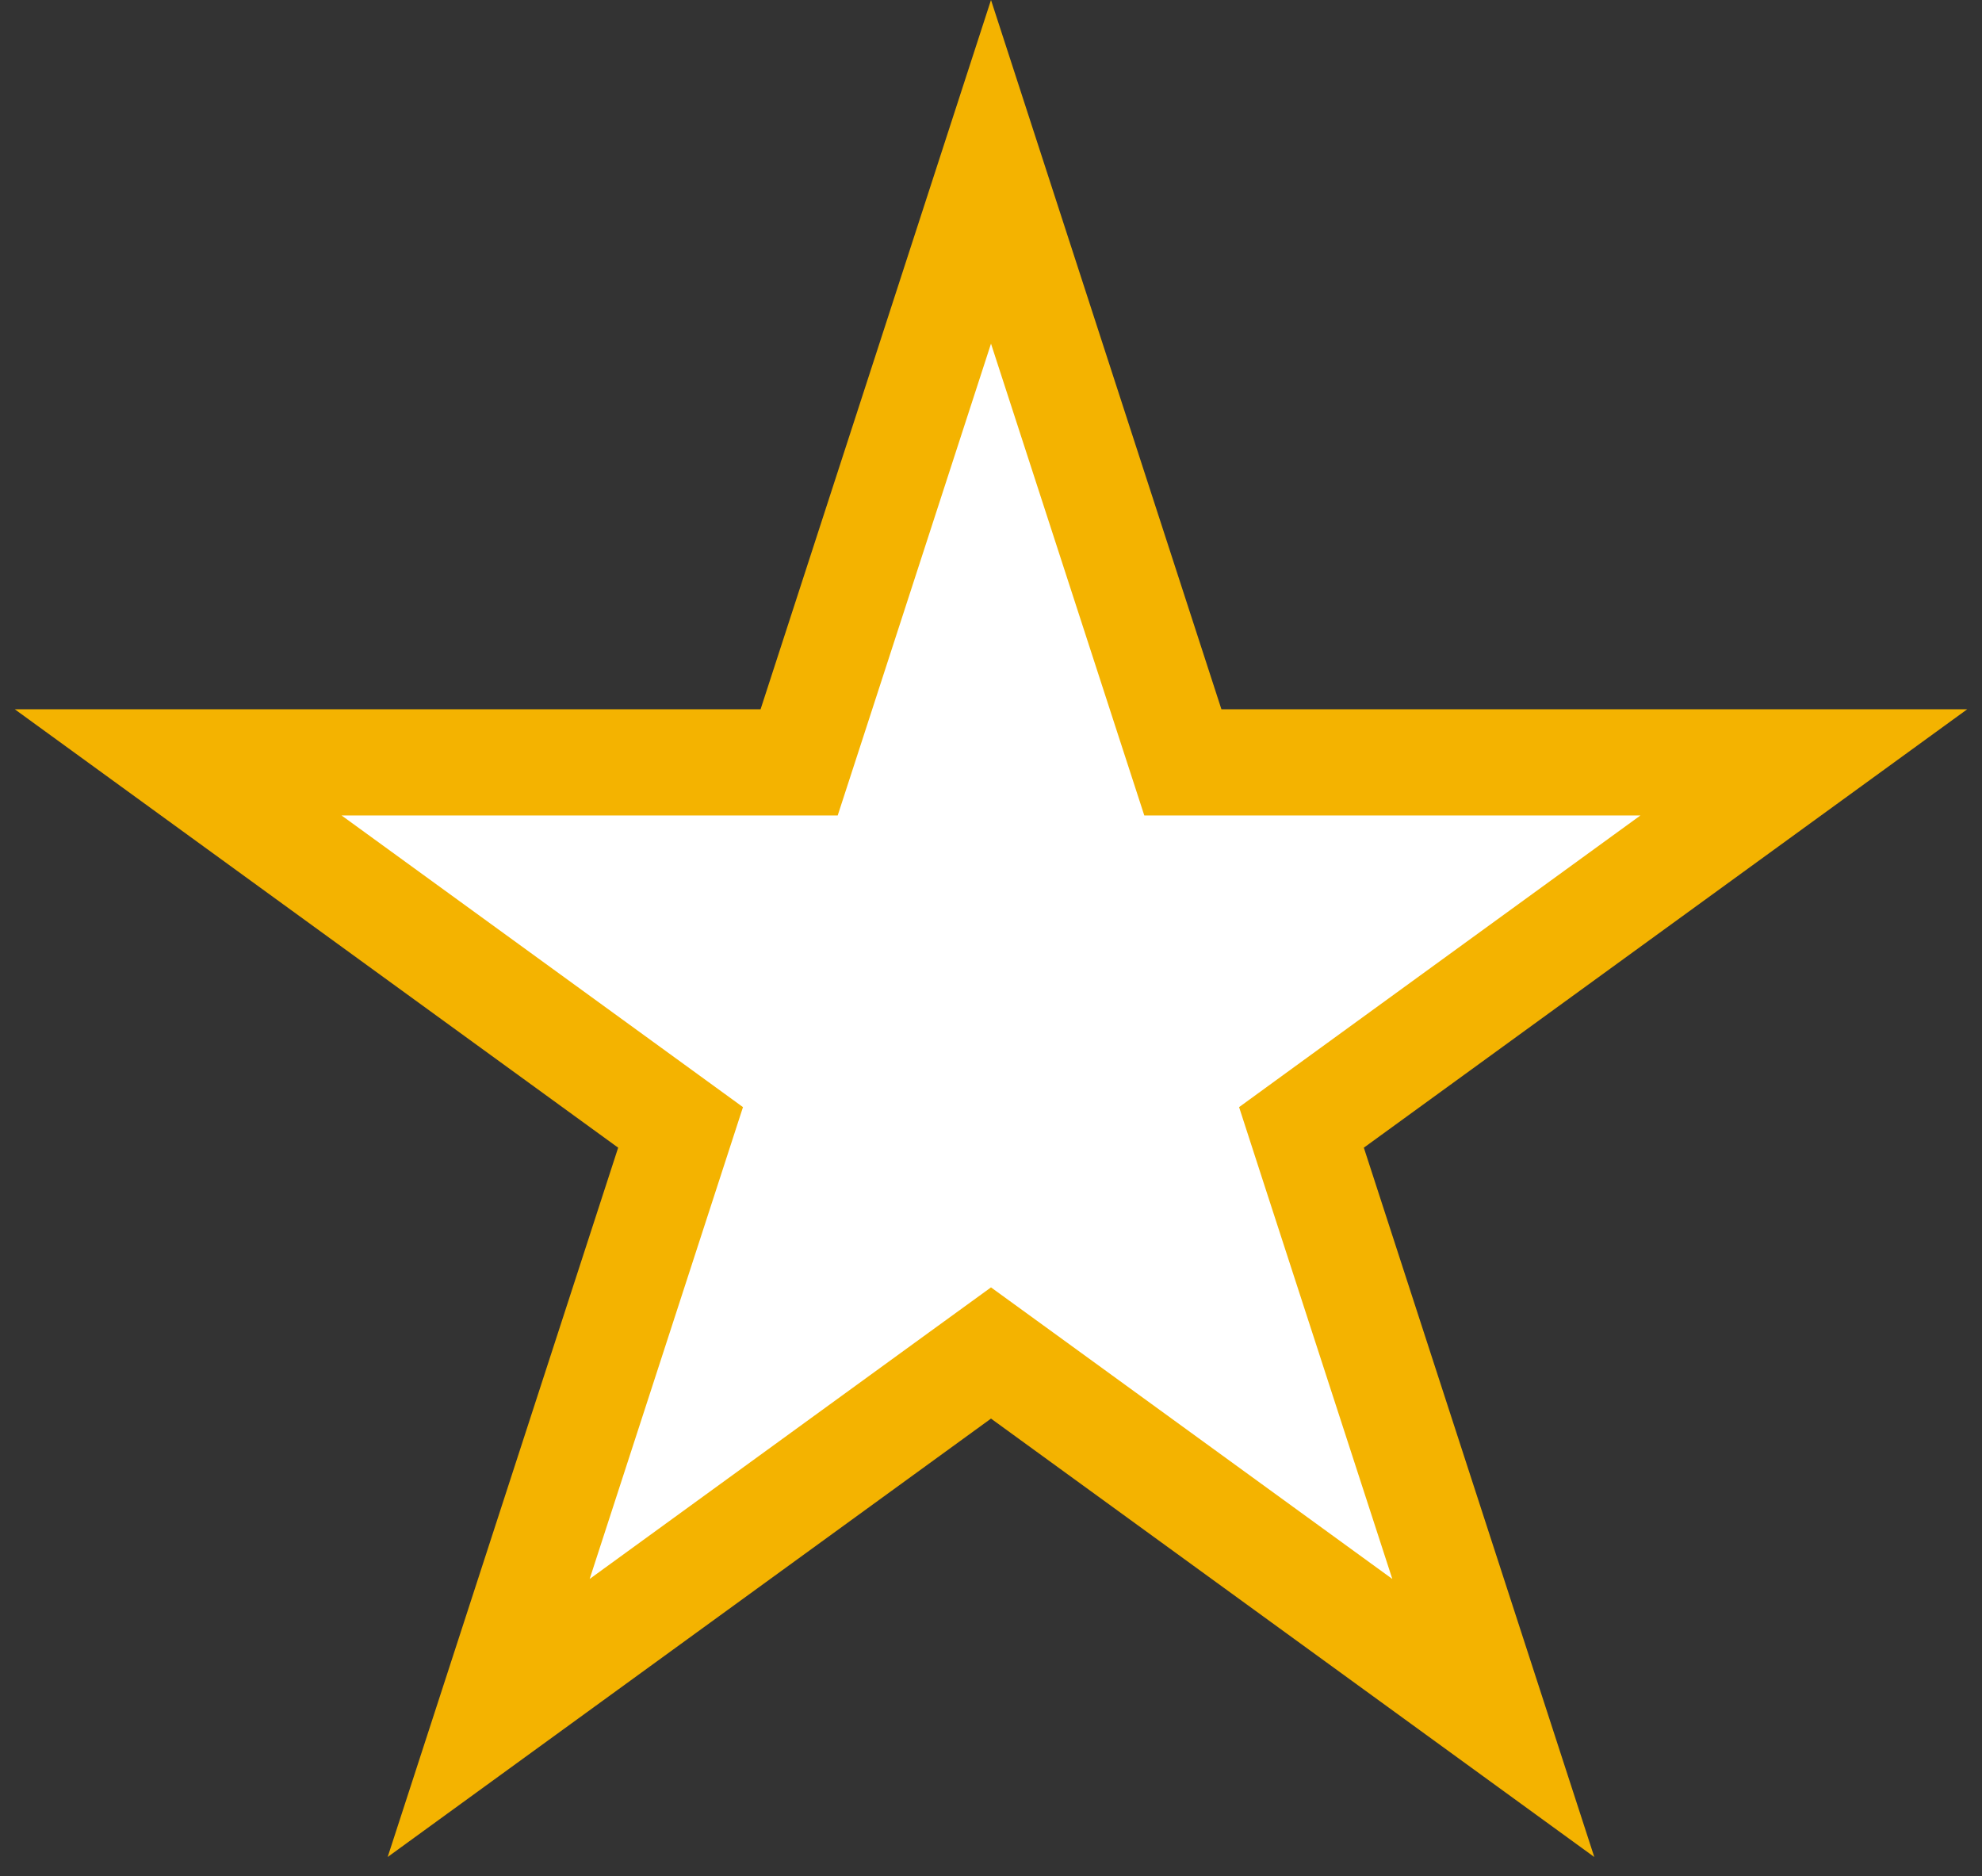
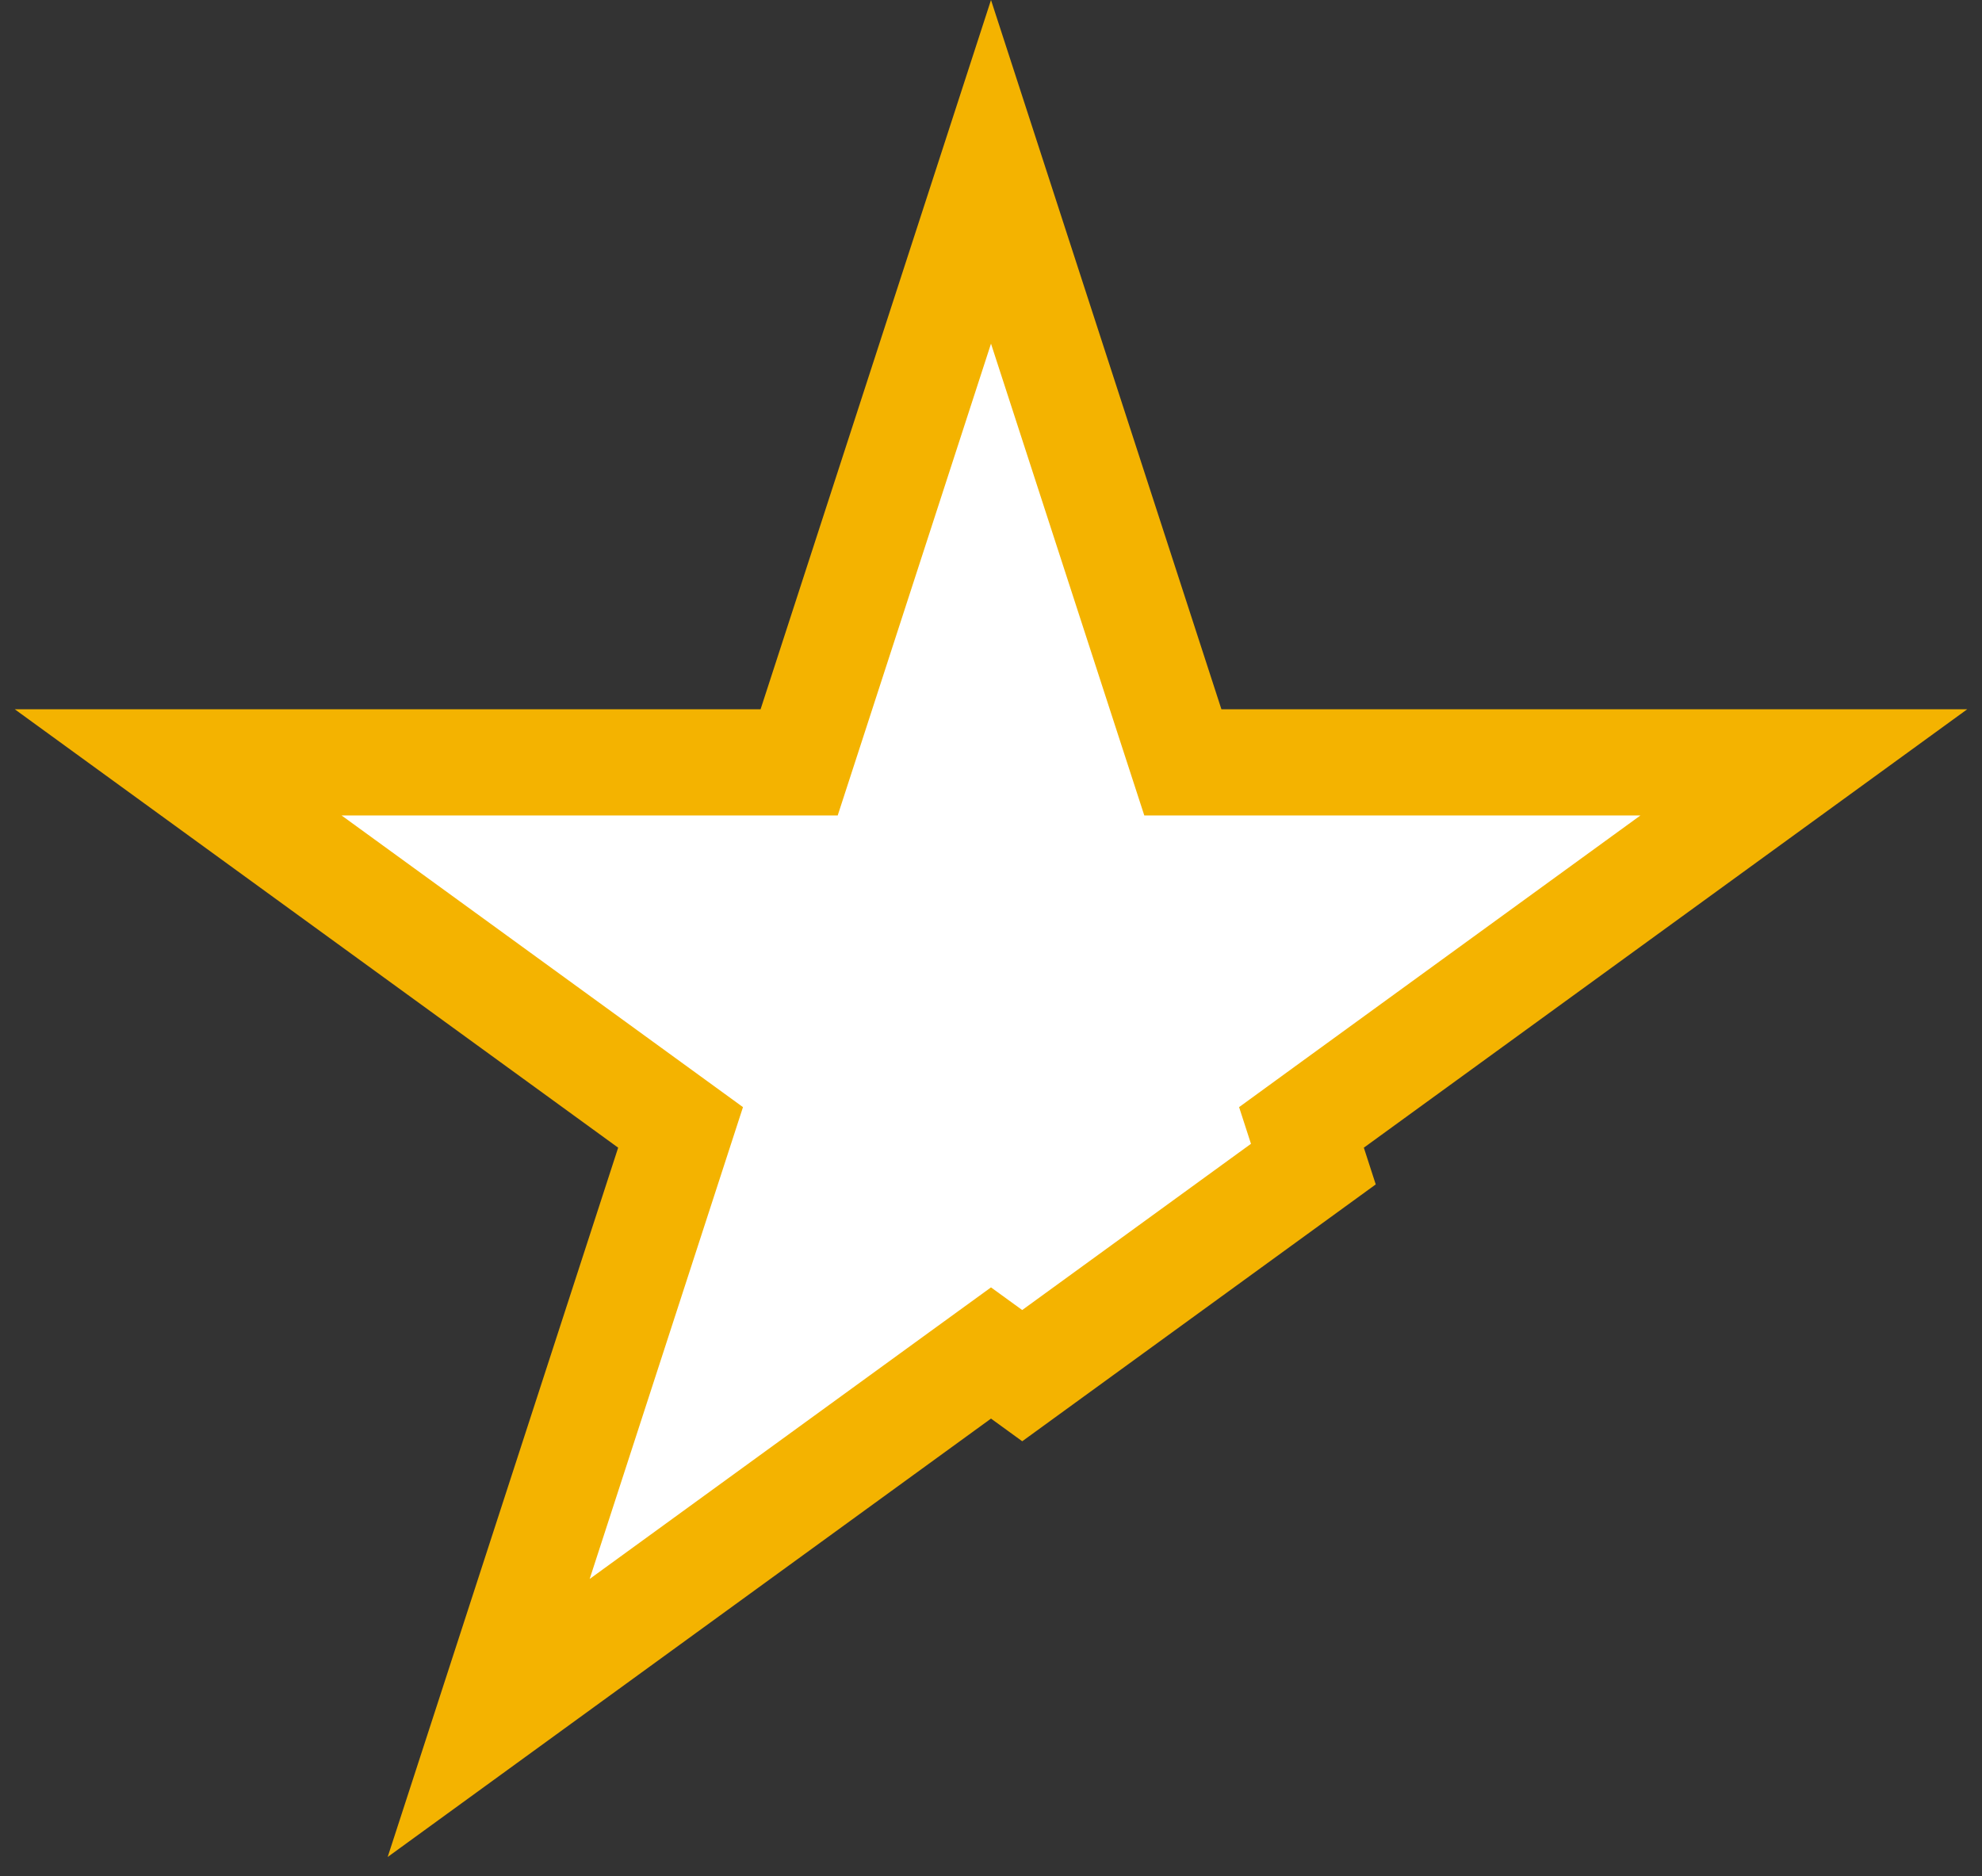
<svg xmlns="http://www.w3.org/2000/svg" width="56" height="53" viewBox="0 0 56 53" fill="none">
  <rect x="0" y="0" width="56" height="53" fill="#333333" stroke="none" />
-   <path d="M33.084 20.502L33.421 21.538H50.965L37.653 31.209L36.772 31.85L37.108 32.887L42.192 48.534L28.882 38.863L28 38.223L27.118 38.863L13.807 48.534L18.892 32.887L19.229 31.85L18.347 31.209L5.035 21.538H22.579L22.916 20.502L28 4.854L33.084 20.502Z" fill="white" stroke="#F4B300" stroke-width="3" />
+   <path d="M33.084 20.502L33.421 21.538H50.965L37.653 31.209L36.772 31.85L37.108 32.887L28.882 38.863L28 38.223L27.118 38.863L13.807 48.534L18.892 32.887L19.229 31.85L18.347 31.209L5.035 21.538H22.579L22.916 20.502L28 4.854L33.084 20.502Z" fill="white" stroke="#F4B300" stroke-width="3" />
</svg>